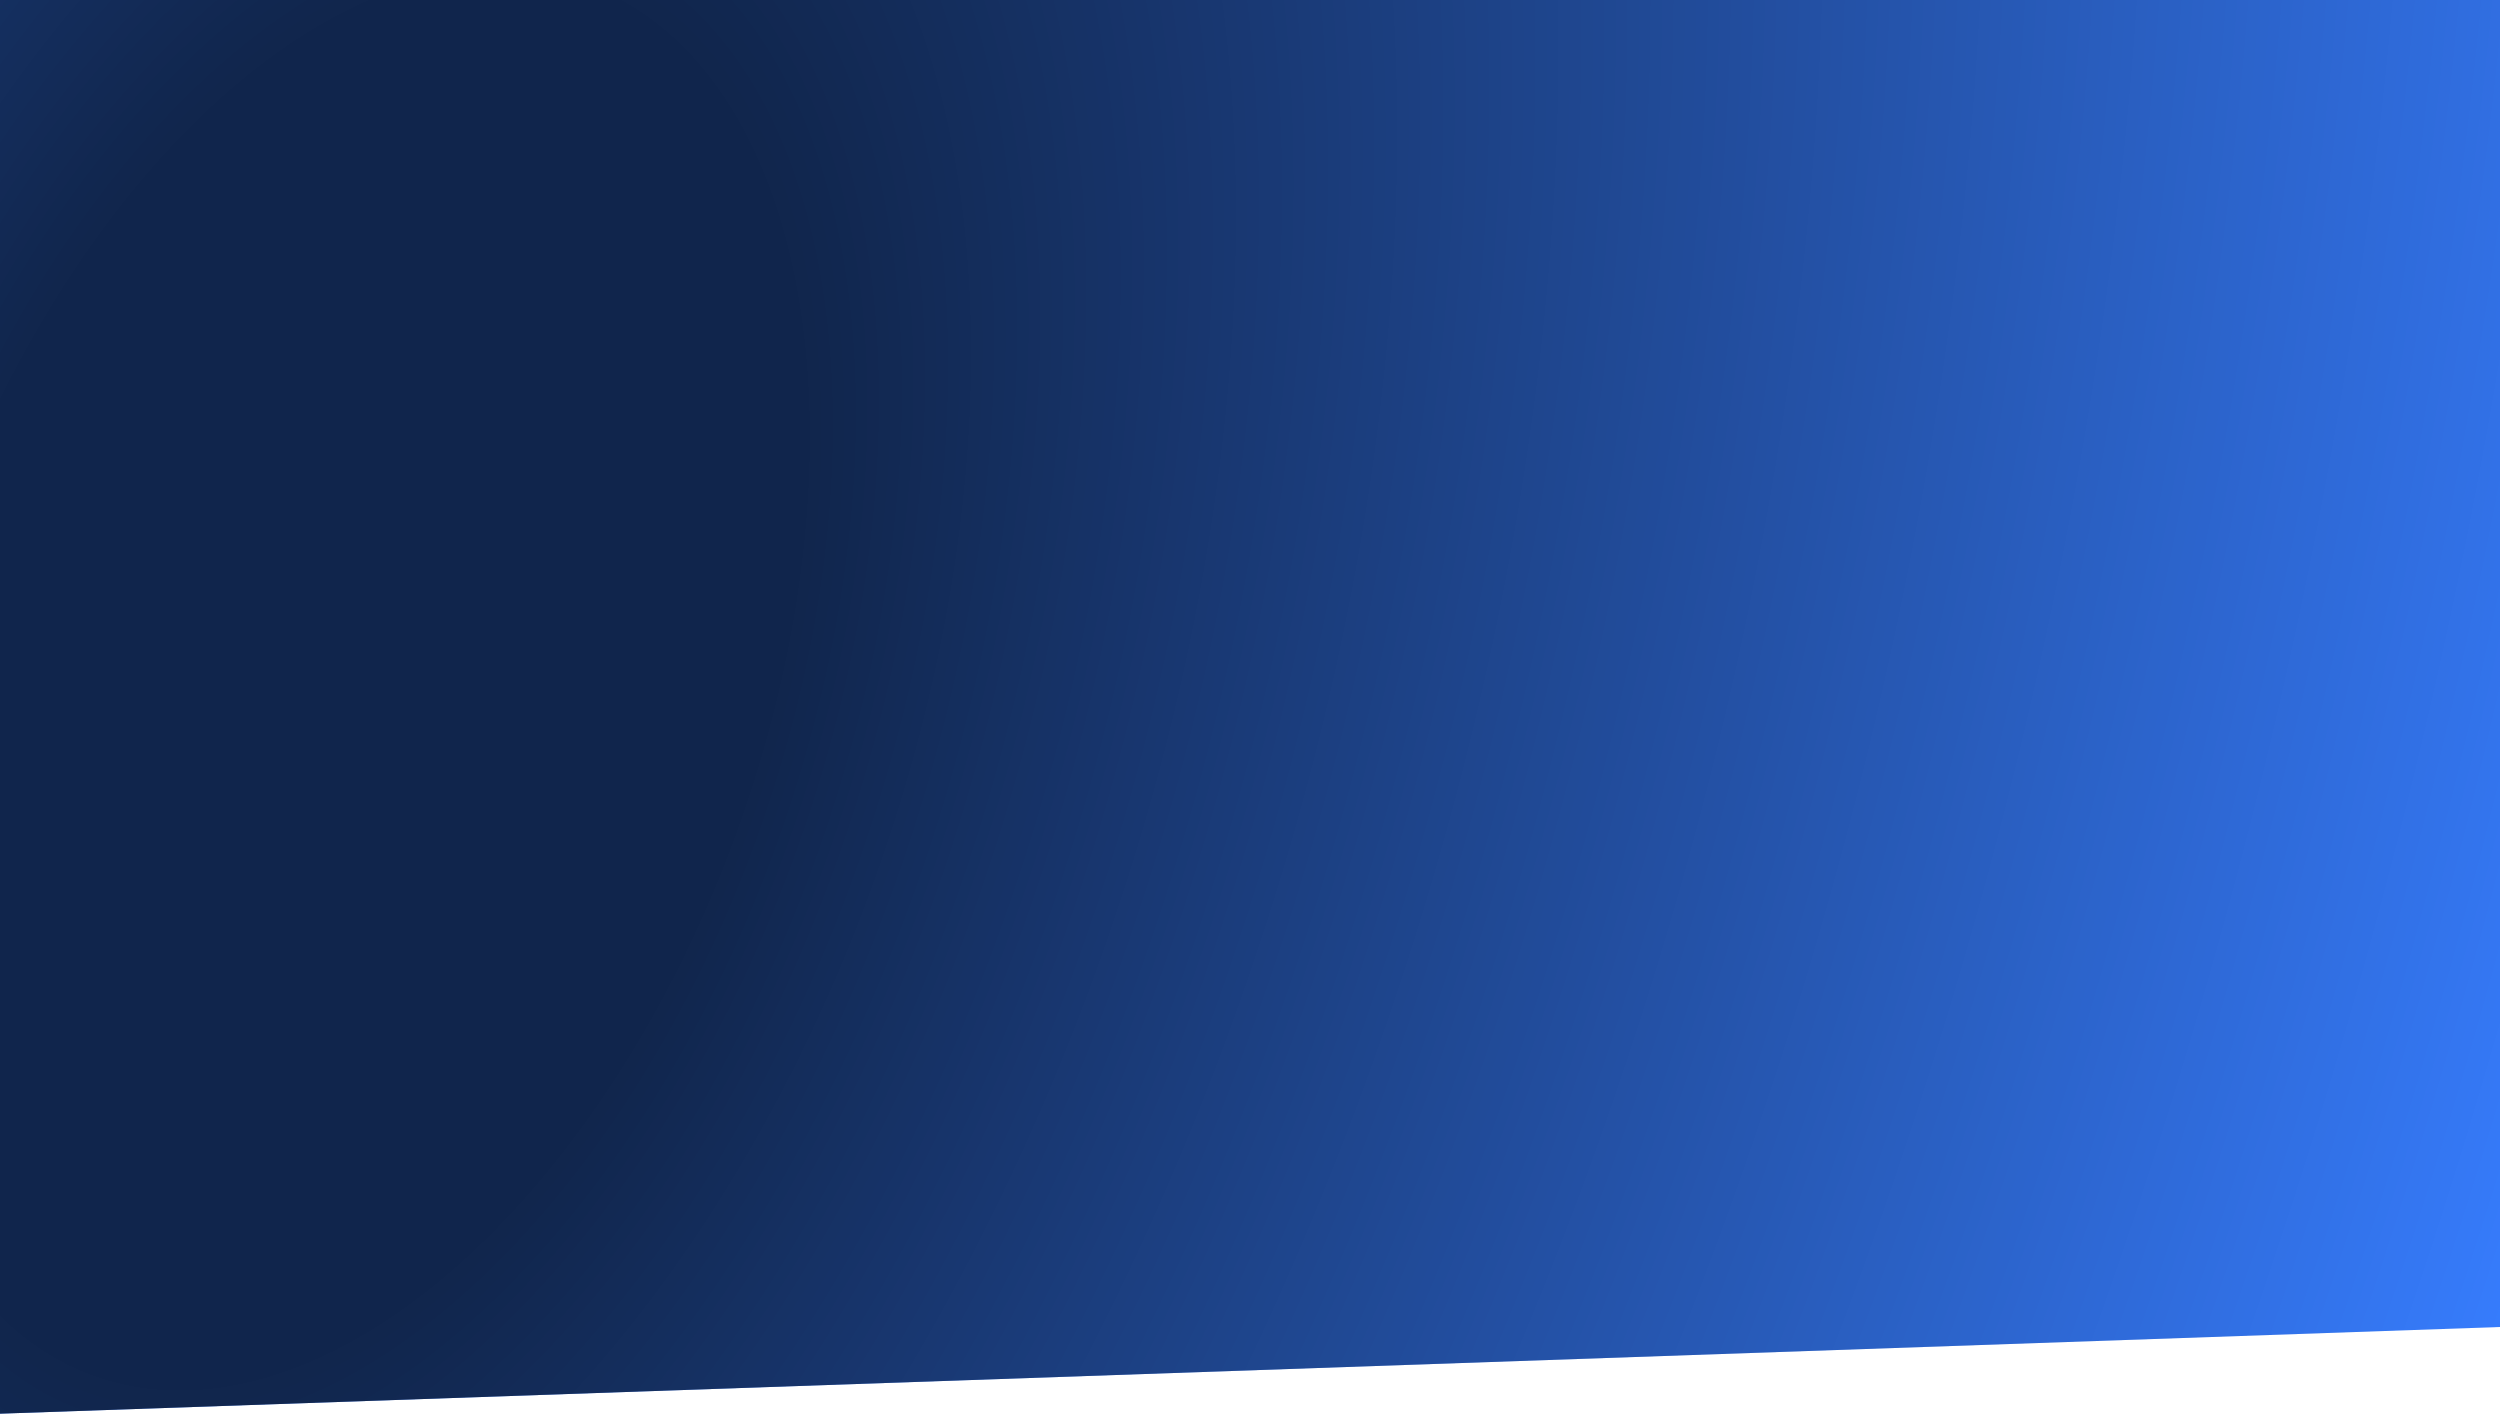
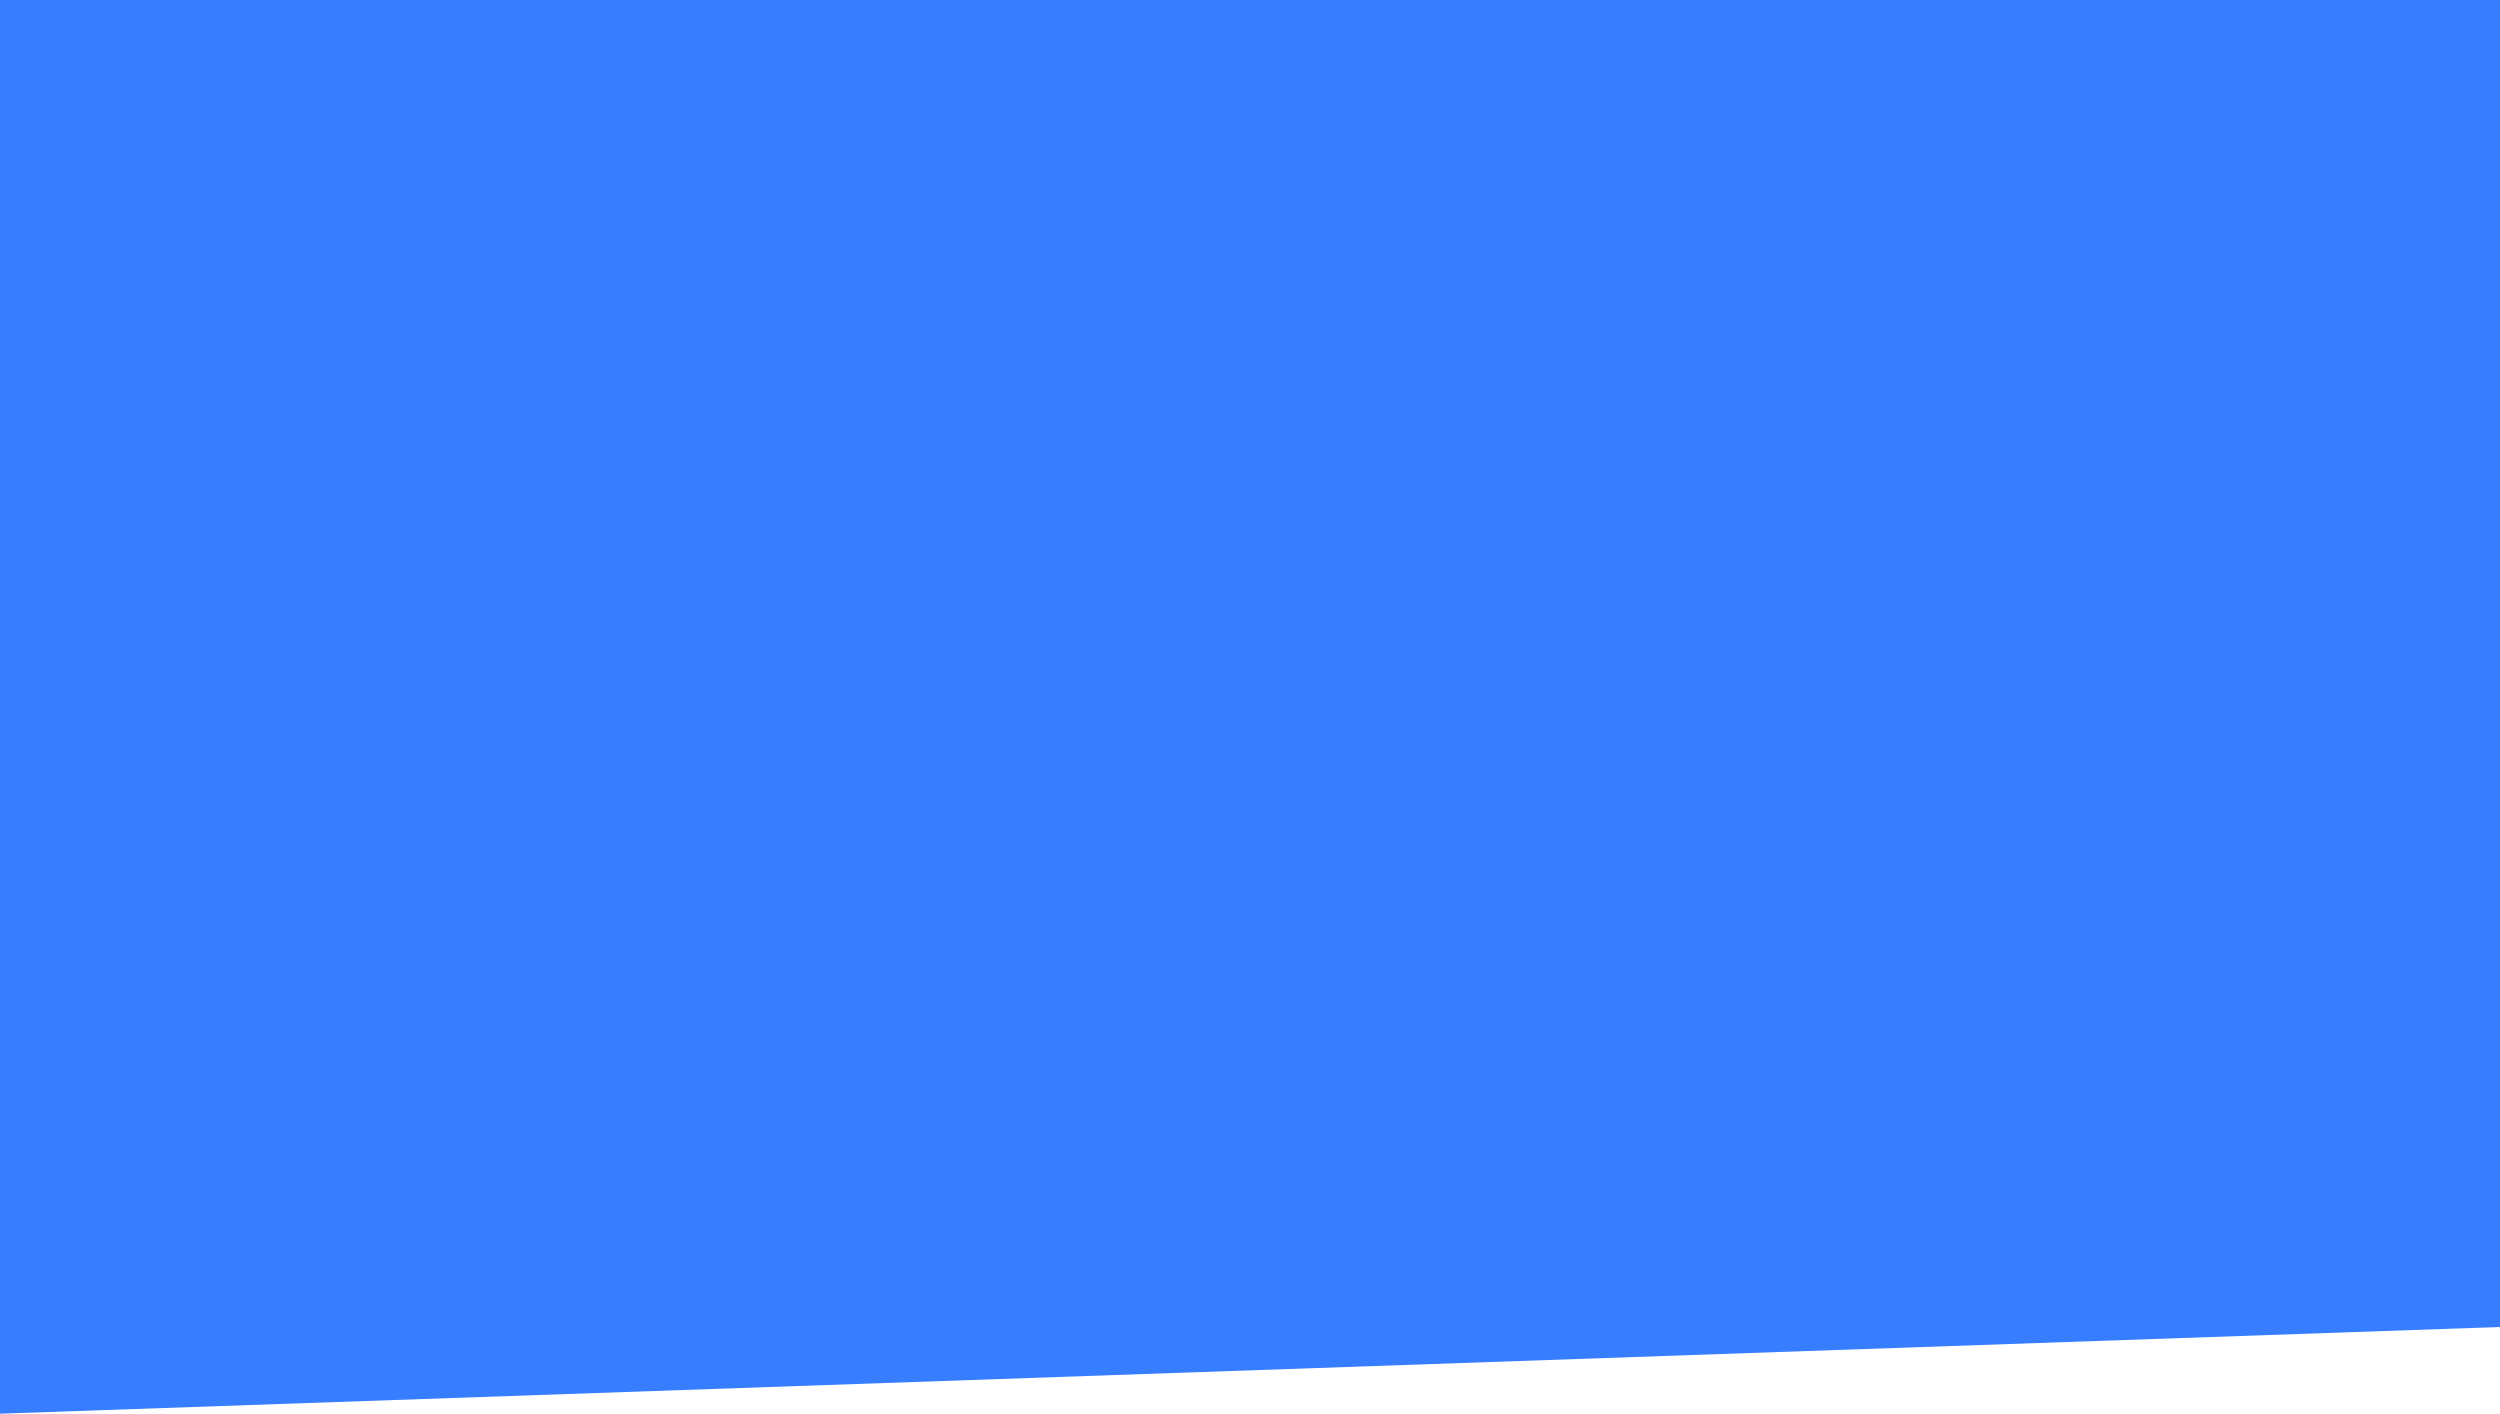
<svg xmlns="http://www.w3.org/2000/svg" width="1680" height="950" viewBox="0 0 1680 950" fill="none">
  <path d="M0 0H1680V891.74L0 950V0Z" fill="#377DFF" />
-   <path d="M0 0H1680V891.74L0 950V0Z" fill="url(#paint0_radial_46_1908)" fill-opacity="0.7" />
  <defs>
    <radialGradient id="paint0_radial_46_1908" cx="0" cy="0" r="1" gradientUnits="userSpaceOnUse" gradientTransform="translate(229.5 446.5) rotate(19.757) scale(1603.39 2835.46)">
      <stop offset="0.178" />
      <stop offset="0.958" stop-opacity="0" />
    </radialGradient>
  </defs>
</svg>